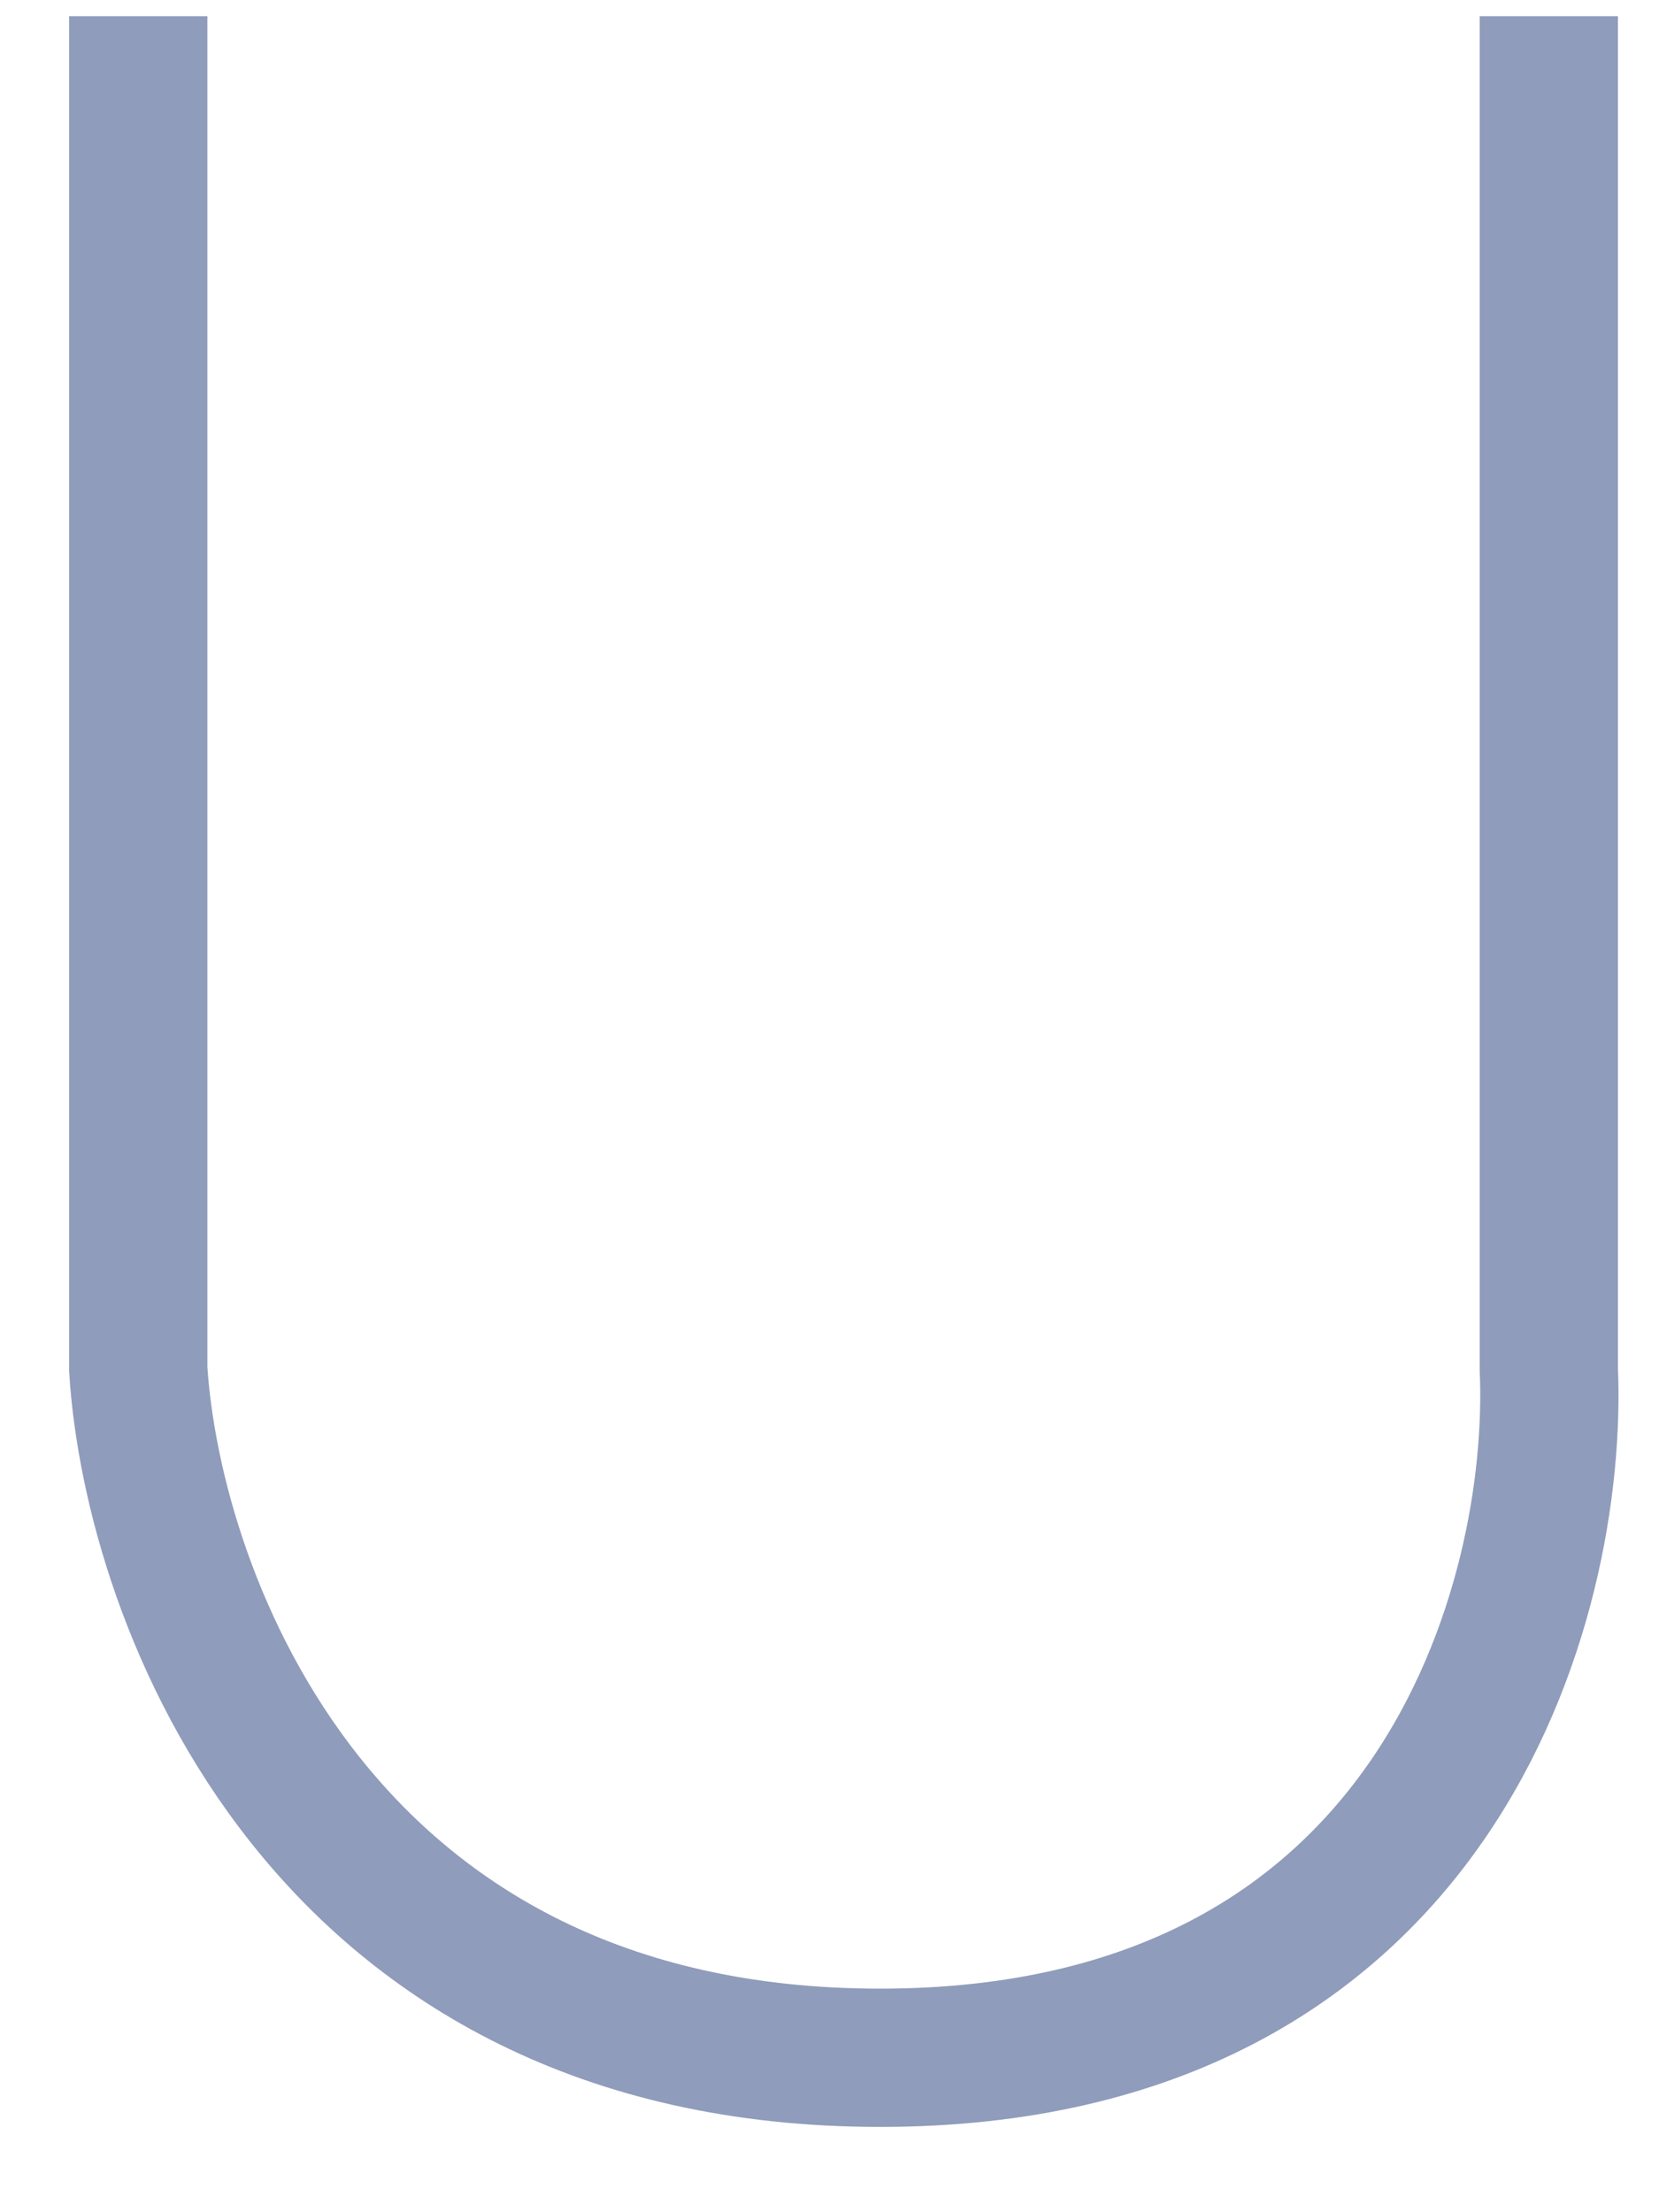
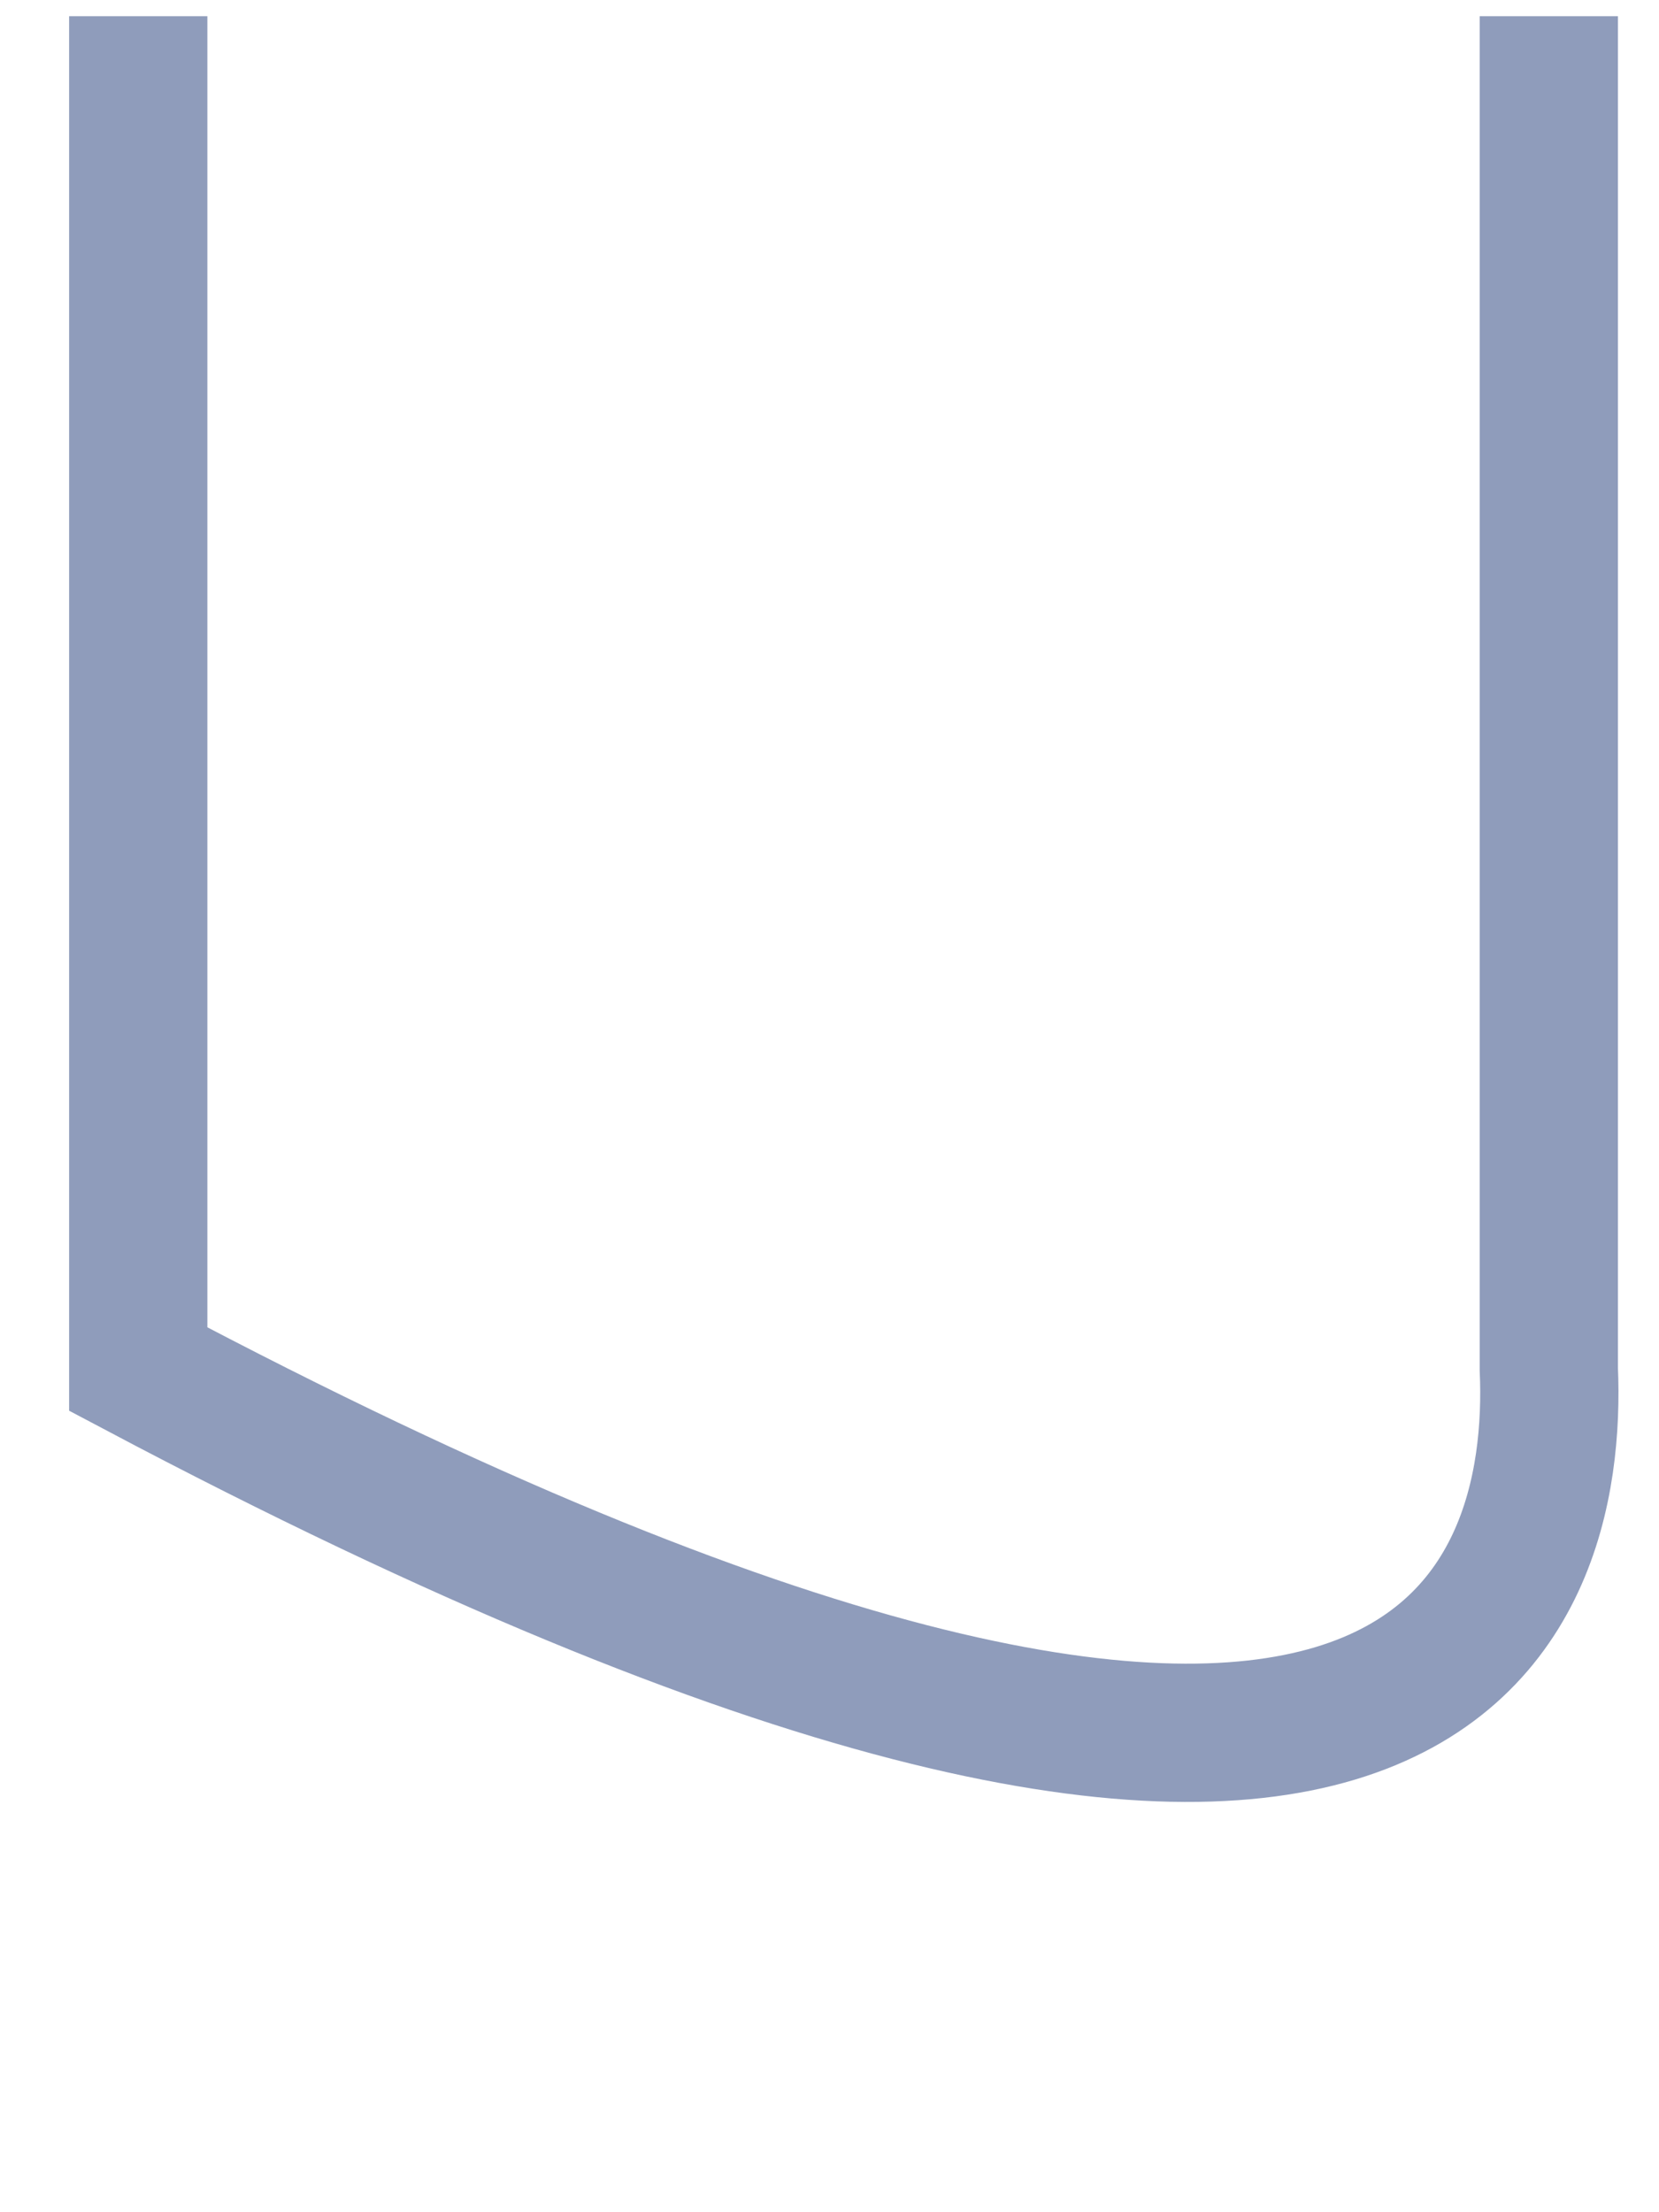
<svg xmlns="http://www.w3.org/2000/svg" width="12" height="16" viewBox="0 0 12 16" fill="none">
-   <path d="M1 0.117V9.902C1.104 11.562 2.322 14.883 6.366 14.883C10.409 14.883 11.275 11.562 11.203 9.902V0.117" stroke="#8F9CBB" />
+   <path d="M1 0.117V9.902C10.409 14.883 11.275 11.562 11.203 9.902V0.117" stroke="#8F9CBB" />
</svg>